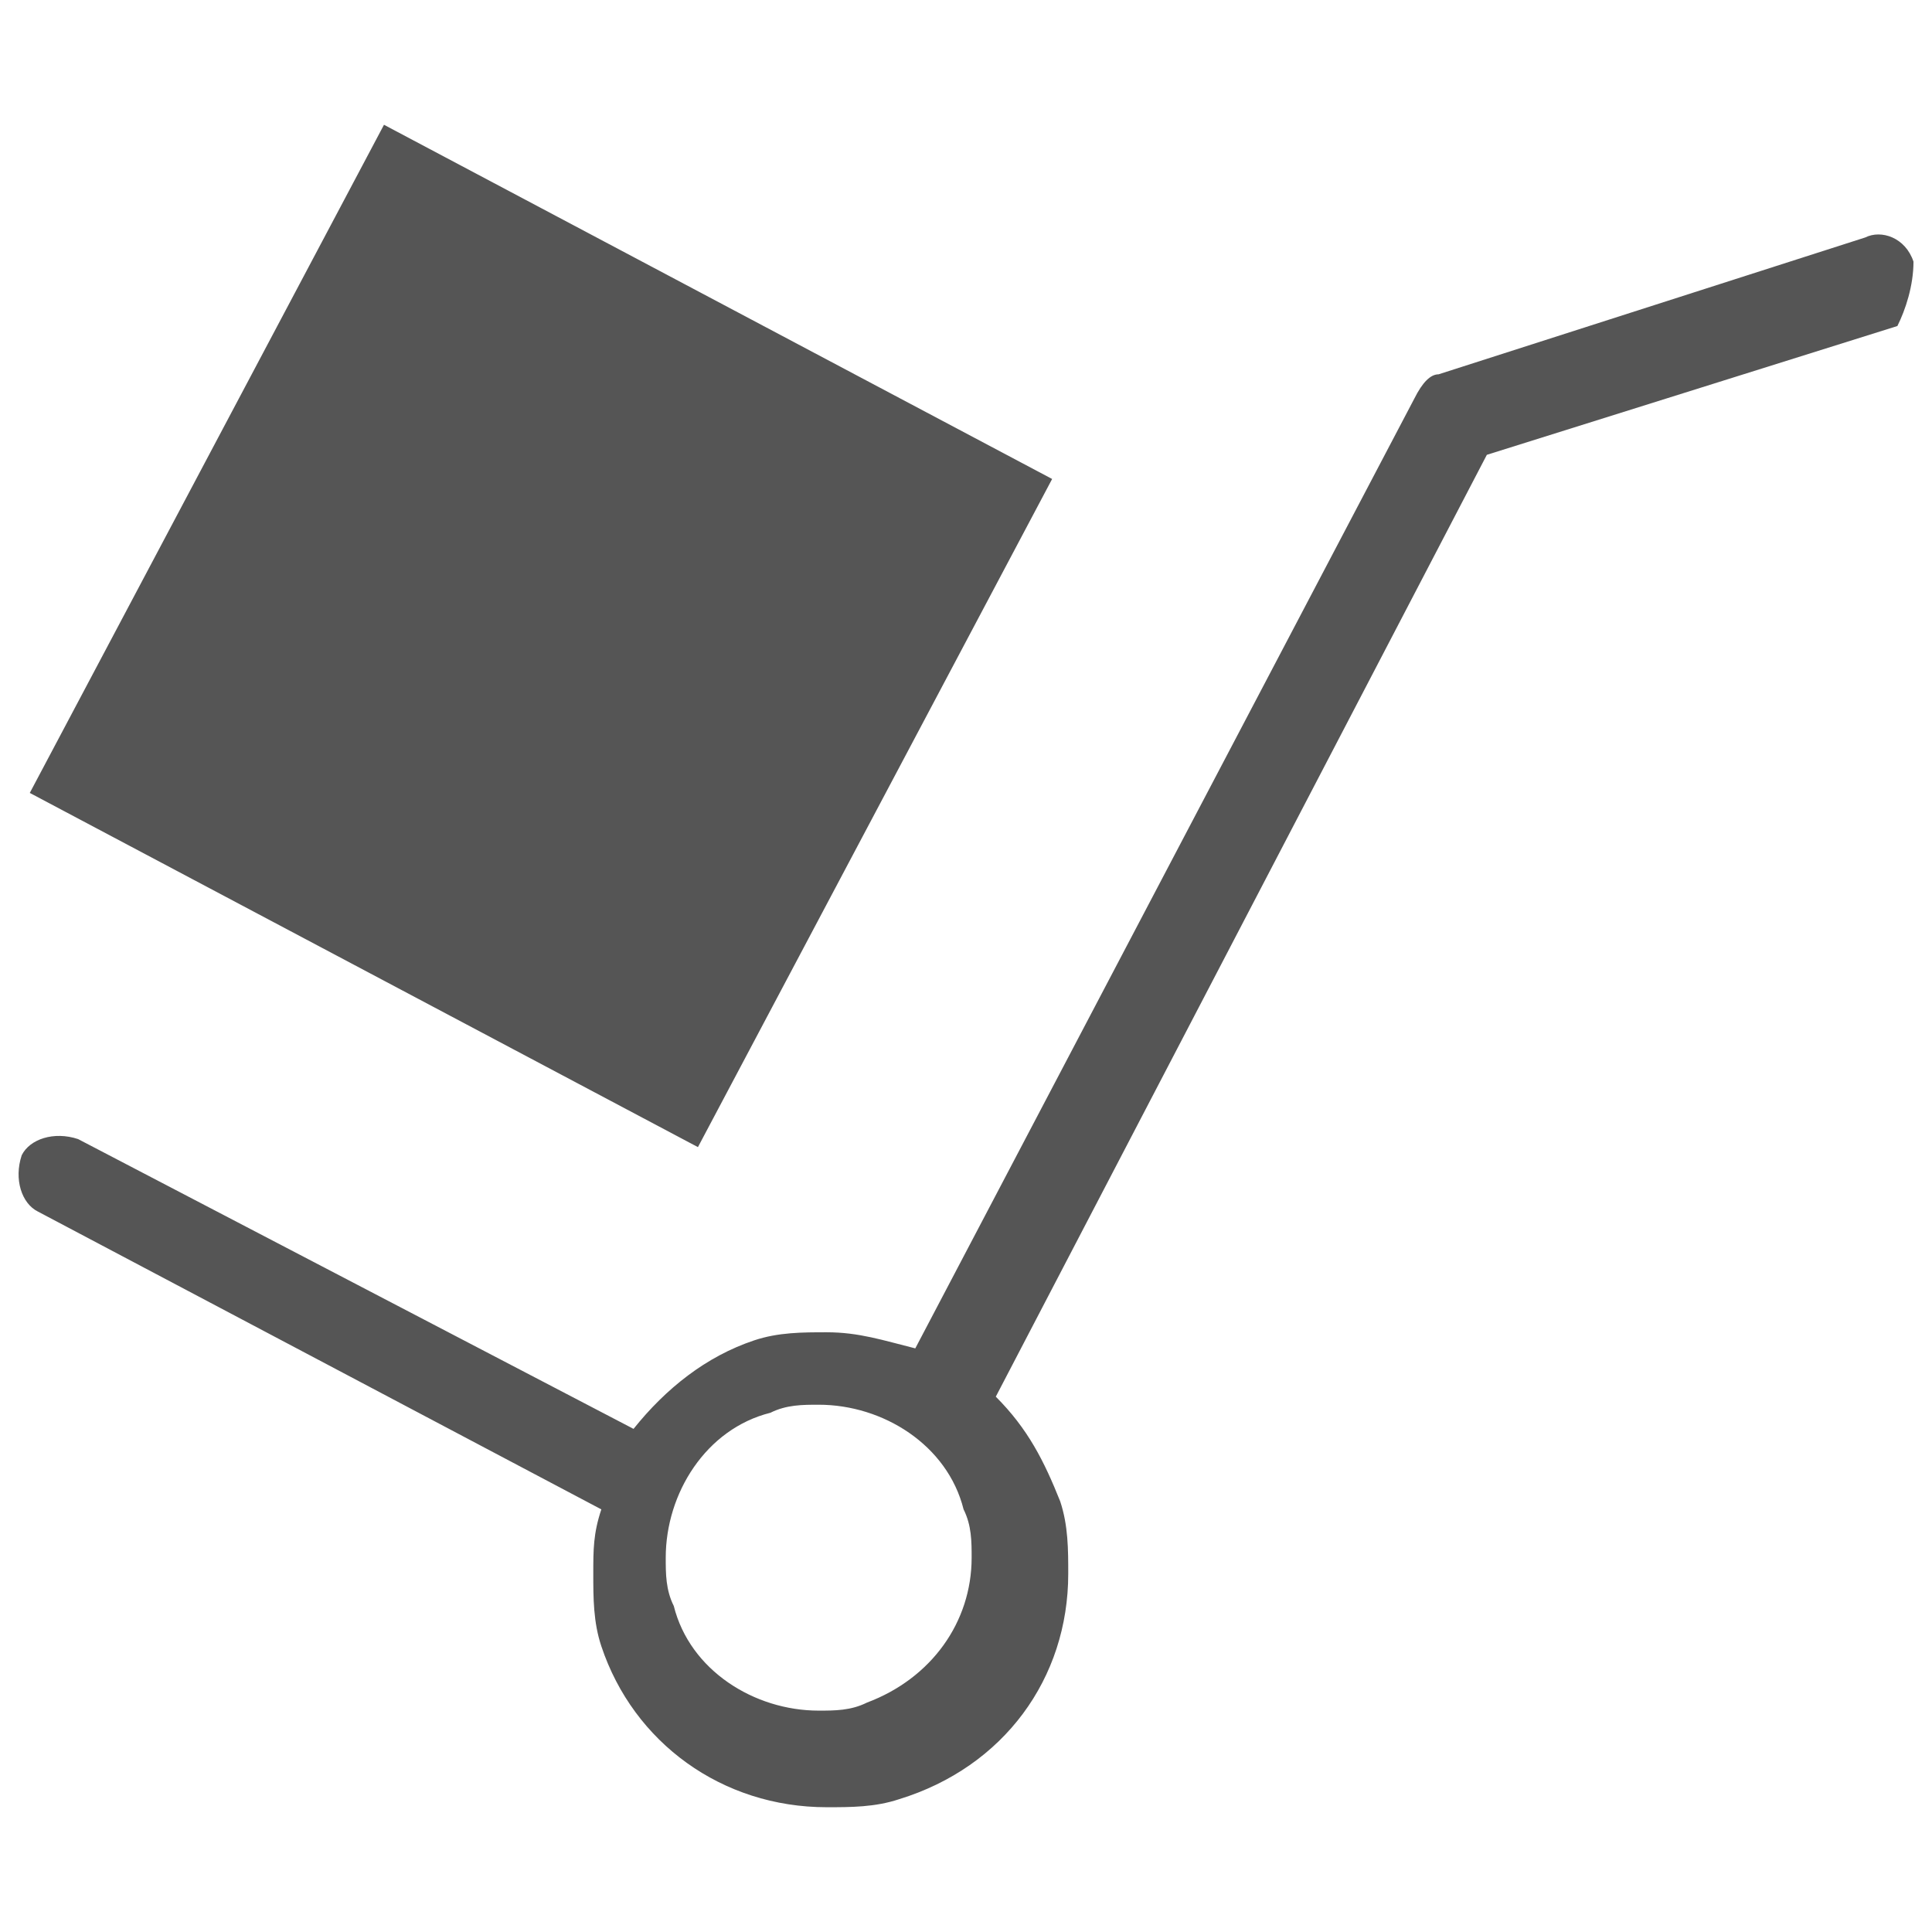
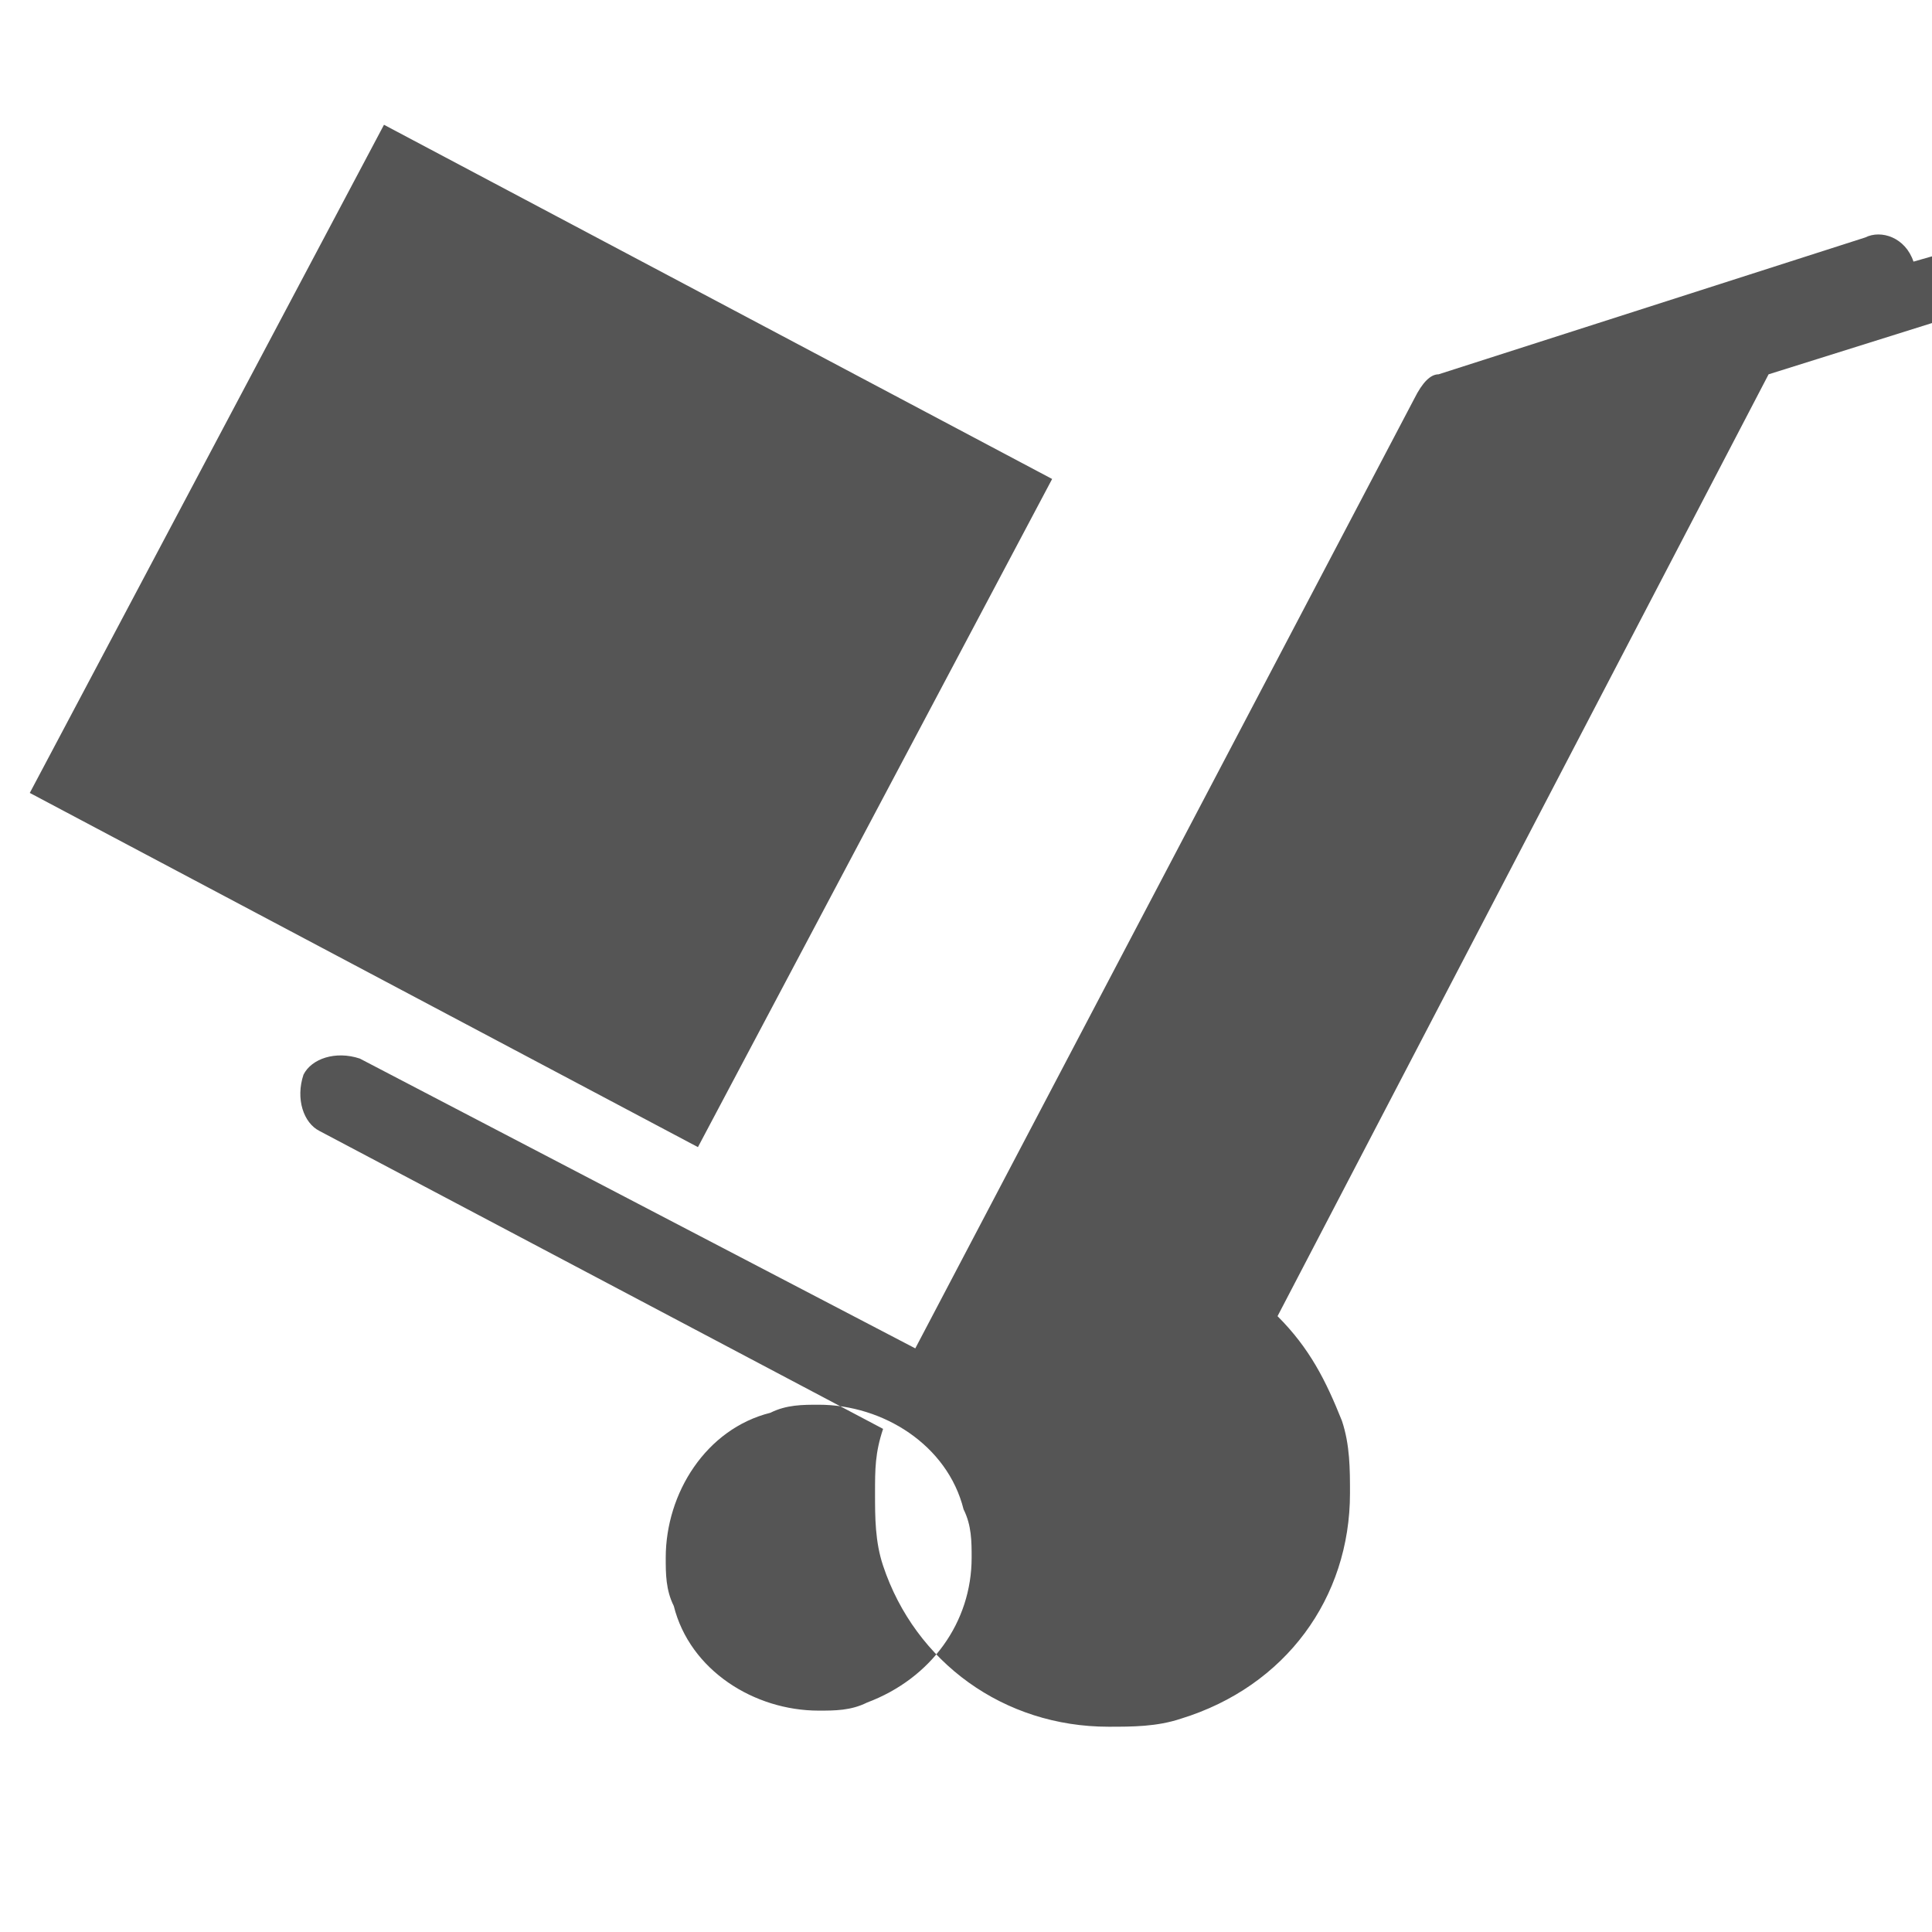
<svg xmlns="http://www.w3.org/2000/svg" width="24" height="24" fill="#555">
-   <path d="M23.77 3.25c-.1-.3-.4-.4-.6-.3l-5.3 1.7c-.1 0-.2.1-.3.3l-6.2 11.8c-.4-.1-.7-.2-1.1-.2-.3 0-.6 0-.9.1-.6.2-1.1.6-1.5 1.1l-6.9-3.6c-.3-.1-.6 0-.7.2-.1.3 0 .6.2.7l7 3.7c-.1.3-.1.5-.1.8 0 .3 0 .6.1.9.4 1.2 1.5 2 2.8 2 .3 0 .6 0 .9-.1 1.3-.4 2.1-1.5 2.1-2.8 0-.3 0-.6-.1-.9-.2-.5-.4-.9-.8-1.3l6.1-11.7 5.1-1.6c.1-.2.2-.5.2-.8zm-13 17.9c-.2.1-.4.1-.6.1-.8 0-1.6-.5-1.8-1.3-.1-.2-.1-.4-.1-.6 0-.8.5-1.6 1.3-1.8l-.2-.5.2.5c.2-.1.4-.1.6-.1.8 0 1.6.5 1.8 1.3.1.2.1.4.1.6 0 .8-.5 1.5-1.3 1.8zM.37 9.85l4.4-8.3 8.3 4.4-4.4 8.3-8.3-4.4z" />
+   <path d="M23.77 3.25c-.1-.3-.4-.4-.6-.3l-5.3 1.7c-.1 0-.2.1-.3.3l-6.2 11.8l-6.9-3.6c-.3-.1-.6 0-.7.2-.1.3 0 .6.2.7l7 3.7c-.1.3-.1.5-.1.8 0 .3 0 .6.1.9.4 1.2 1.5 2 2.8 2 .3 0 .6 0 .9-.1 1.3-.4 2.1-1.5 2.1-2.8 0-.3 0-.6-.1-.9-.2-.5-.4-.9-.8-1.3l6.1-11.7 5.1-1.6c.1-.2.2-.5.2-.8zm-13 17.9c-.2.1-.4.1-.6.1-.8 0-1.6-.5-1.8-1.3-.1-.2-.1-.4-.1-.6 0-.8.5-1.6 1.3-1.8l-.2-.5.2.5c.2-.1.4-.1.6-.1.8 0 1.6.5 1.8 1.3.1.2.1.4.1.6 0 .8-.5 1.5-1.3 1.8zM.37 9.85l4.4-8.3 8.3 4.4-4.4 8.3-8.3-4.4z" />
</svg>